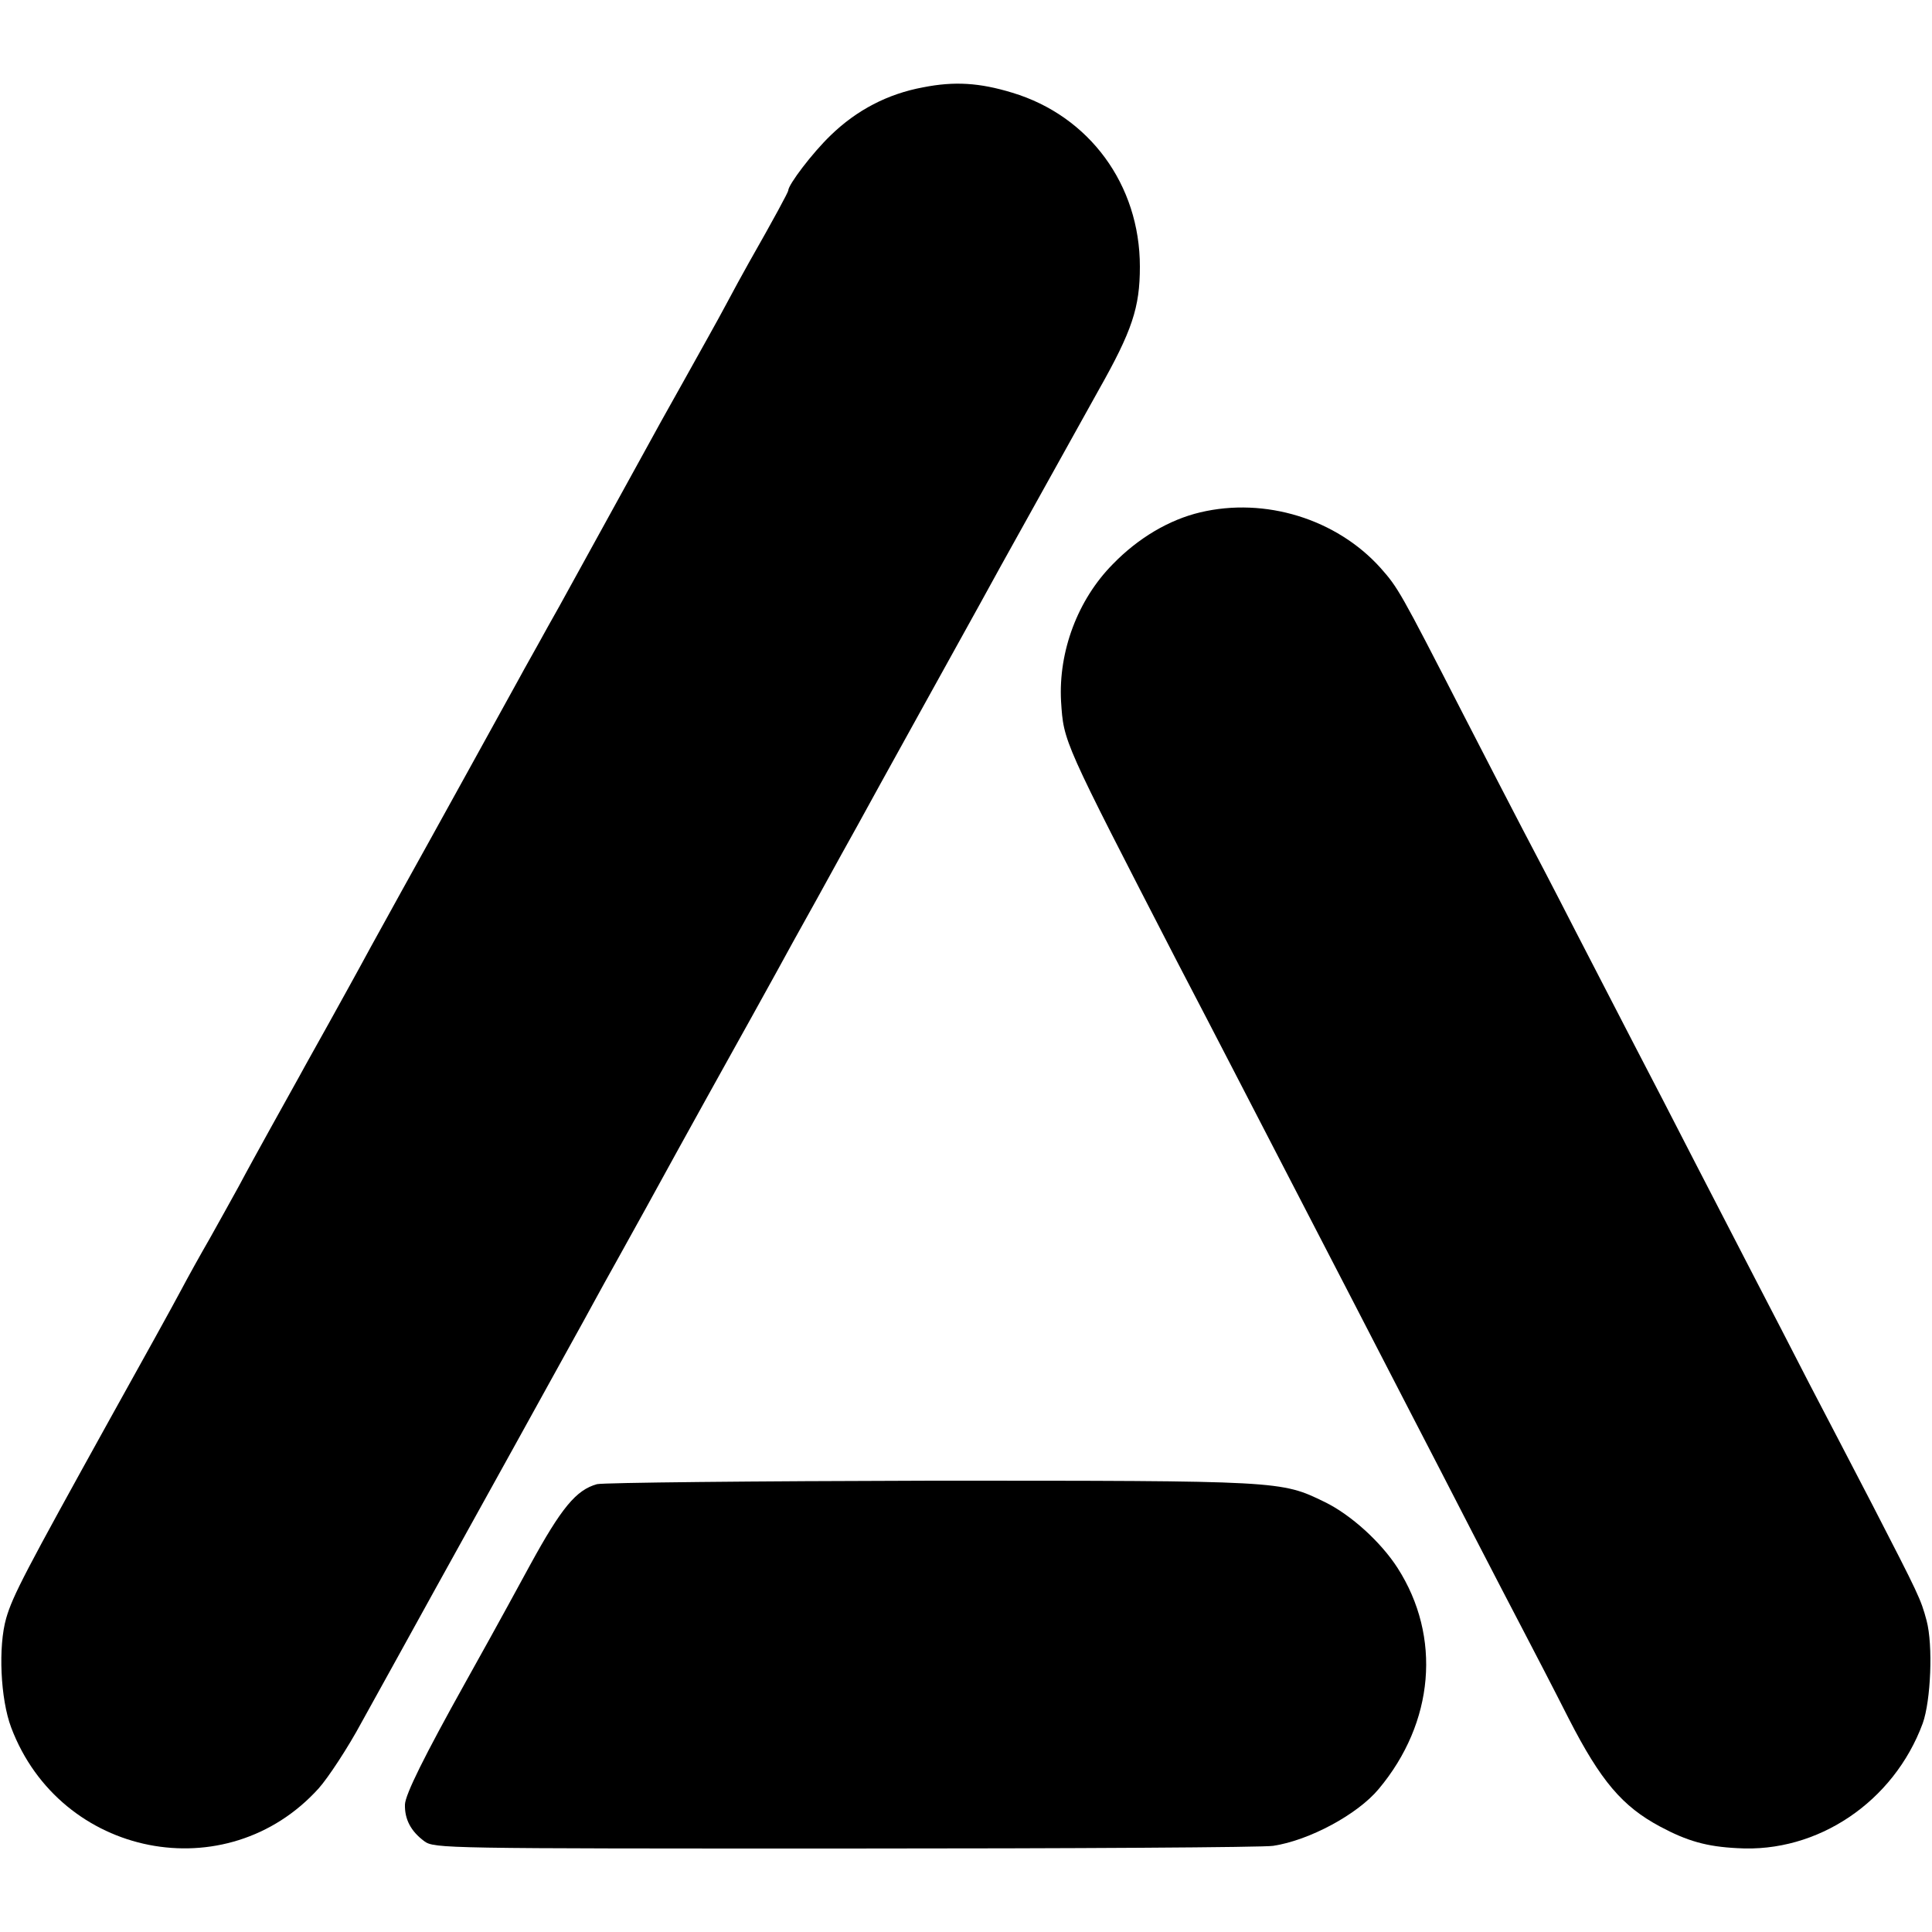
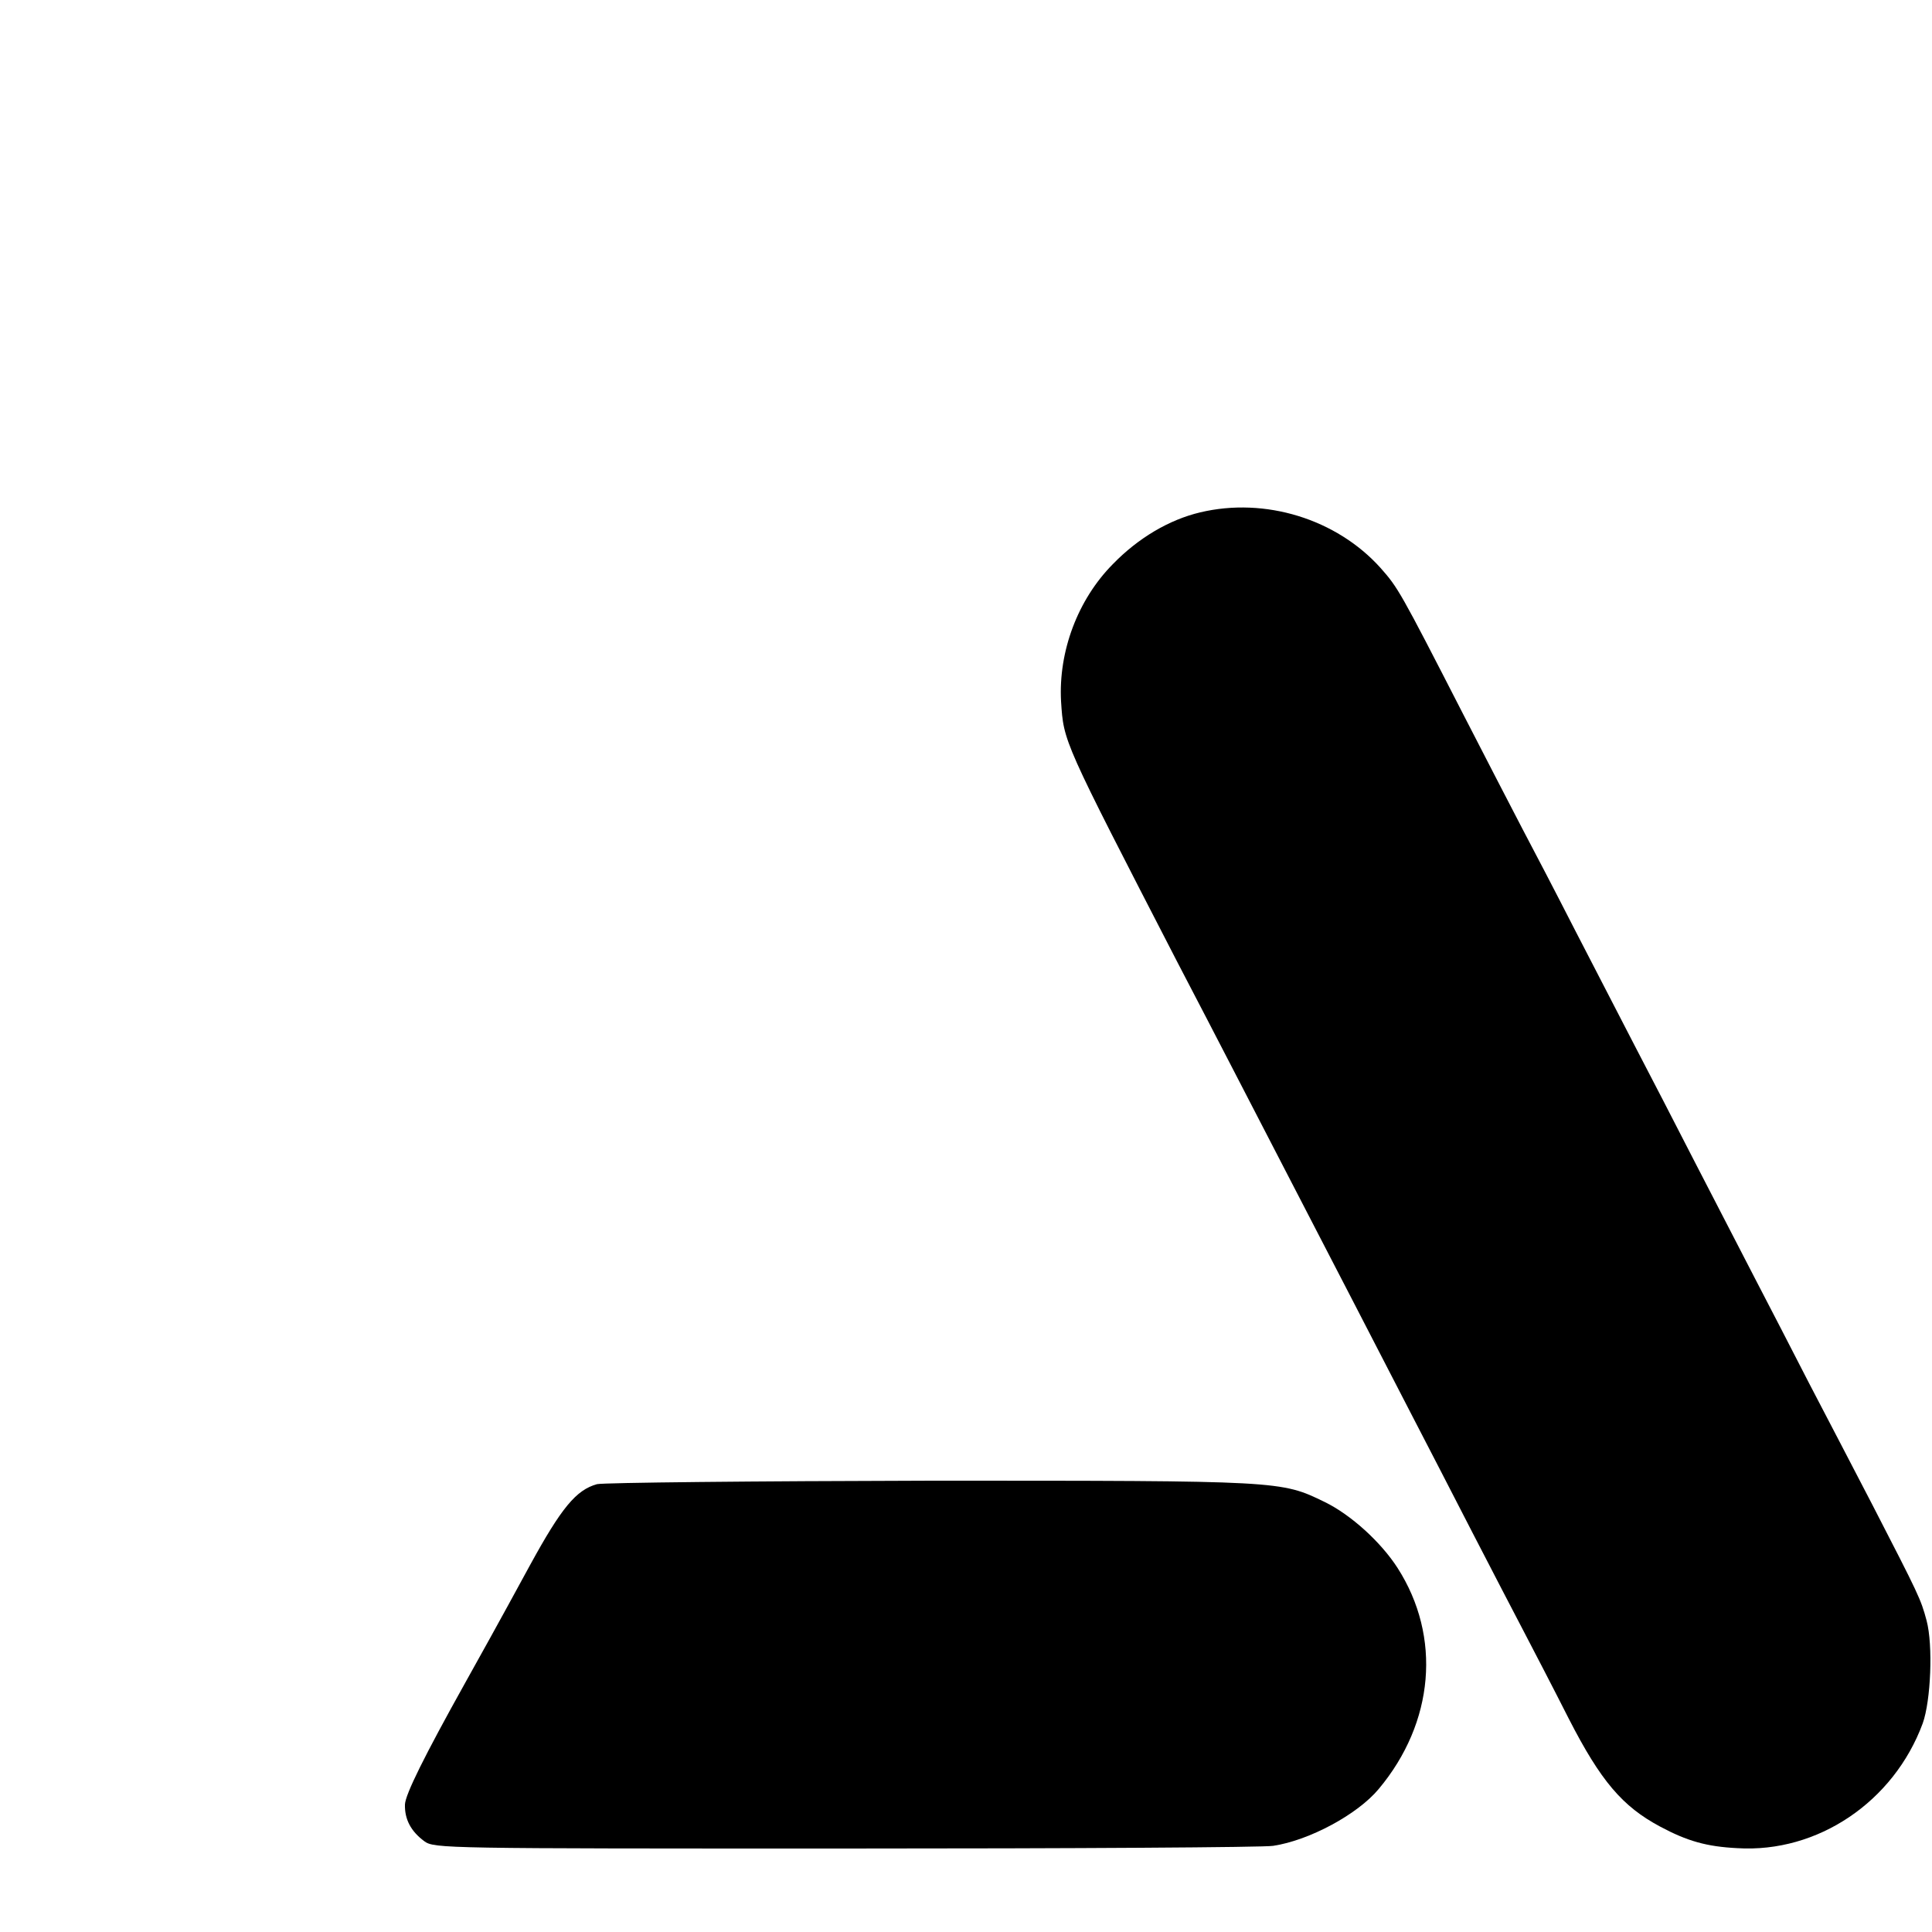
<svg xmlns="http://www.w3.org/2000/svg" version="1.0" width="500pt" height="500pt" viewBox="0 0 500 500" preserveAspectRatio="xMidYMid meet">
  <g transform="translate(0,500) scale(0.1,-0.1)" fill="#000000" stroke="none">
-     <path d="M2389 4774 c-92 -17 -172 -59 -239 -124 -47 -45 -110 -128 -110 -143 0 -4 -36 -71 -102 -187 -14 -25 -41 -74 -60 -110 -19 -36 -68 -123 -108 -195 -40 -71 -85 -152 -100 -180 -24 -44 -136 -247 -223 -405 -17 -30 -41 -73 -53 -95 -12 -22 -35 -62 -50 -90 -22 -40 -236 -428 -304 -550 -9 -16 -45 -82 -80 -145 -34 -63 -84 -153 -110 -200 -26 -47 -60 -107 -75 -135 -15 -27 -49 -88 -75 -135 -26 -47 -63 -114 -82 -150 -20 -36 -53 -96 -75 -135 -22 -38 -56 -99 -75 -135 -19 -36 -102 -186 -185 -335 -216 -390 -250 -454 -267 -513 -21 -73 -15 -209 13 -283 127 -336 558 -421 796 -157 24 27 75 104 111 171 85 154 101 182 189 342 91 164 328 592 368 665 17 30 62 114 102 185 40 72 112 202 160 290 49 88 97 176 108 195 55 99 123 221 147 265 15 28 62 113 105 190 42 77 90 163 105 190 15 28 87 158 160 290 73 132 143 258 155 280 12 22 37 67 55 100 35 63 219 394 253 455 87 154 107 214 107 320 0 212 -131 390 -330 450 -85 26 -150 30 -231 14z" />
    <path d="M3106 3674 c-80 -19 -160 -66 -226 -134 -91 -92 -141 -226 -134 -355 7 -106 3 -97 301 -675 42 -80 108 -208 148 -285 40 -77 107 -207 150 -290 101 -195 221 -427 305 -590 37 -71 109 -211 160 -310 51 -99 112 -216 135 -260 23 -44 75 -144 115 -223 83 -162 139 -227 236 -279 71 -38 121 -52 200 -56 208 -13 405 120 480 323 21 59 27 202 10 266 -15 56 -20 66 -140 299 -49 94 -122 235 -164 315 -41 80 -105 204 -142 275 -37 72 -107 207 -155 300 -48 94 -118 229 -155 300 -37 72 -107 207 -155 300 -48 94 -109 211 -135 260 -26 50 -96 185 -155 300 -162 316 -167 324 -212 375 -114 127 -299 184 -467 144z" />
    <path d="M1545 1159 c-54 -15 -92 -61 -173 -209 -87 -160 -134 -244 -168 -305 -106 -190 -155 -289 -156 -315 -1 -38 15 -69 50 -95 26 -19 49 -19 1092 -19 586 0 1083 3 1105 7 93 14 218 81 273 147 144 172 163 394 49 572 -43 67 -121 138 -189 171 -113 55 -112 55 -1018 55 -459 -1 -848 -5 -865 -9z" />
  </g>
</svg>